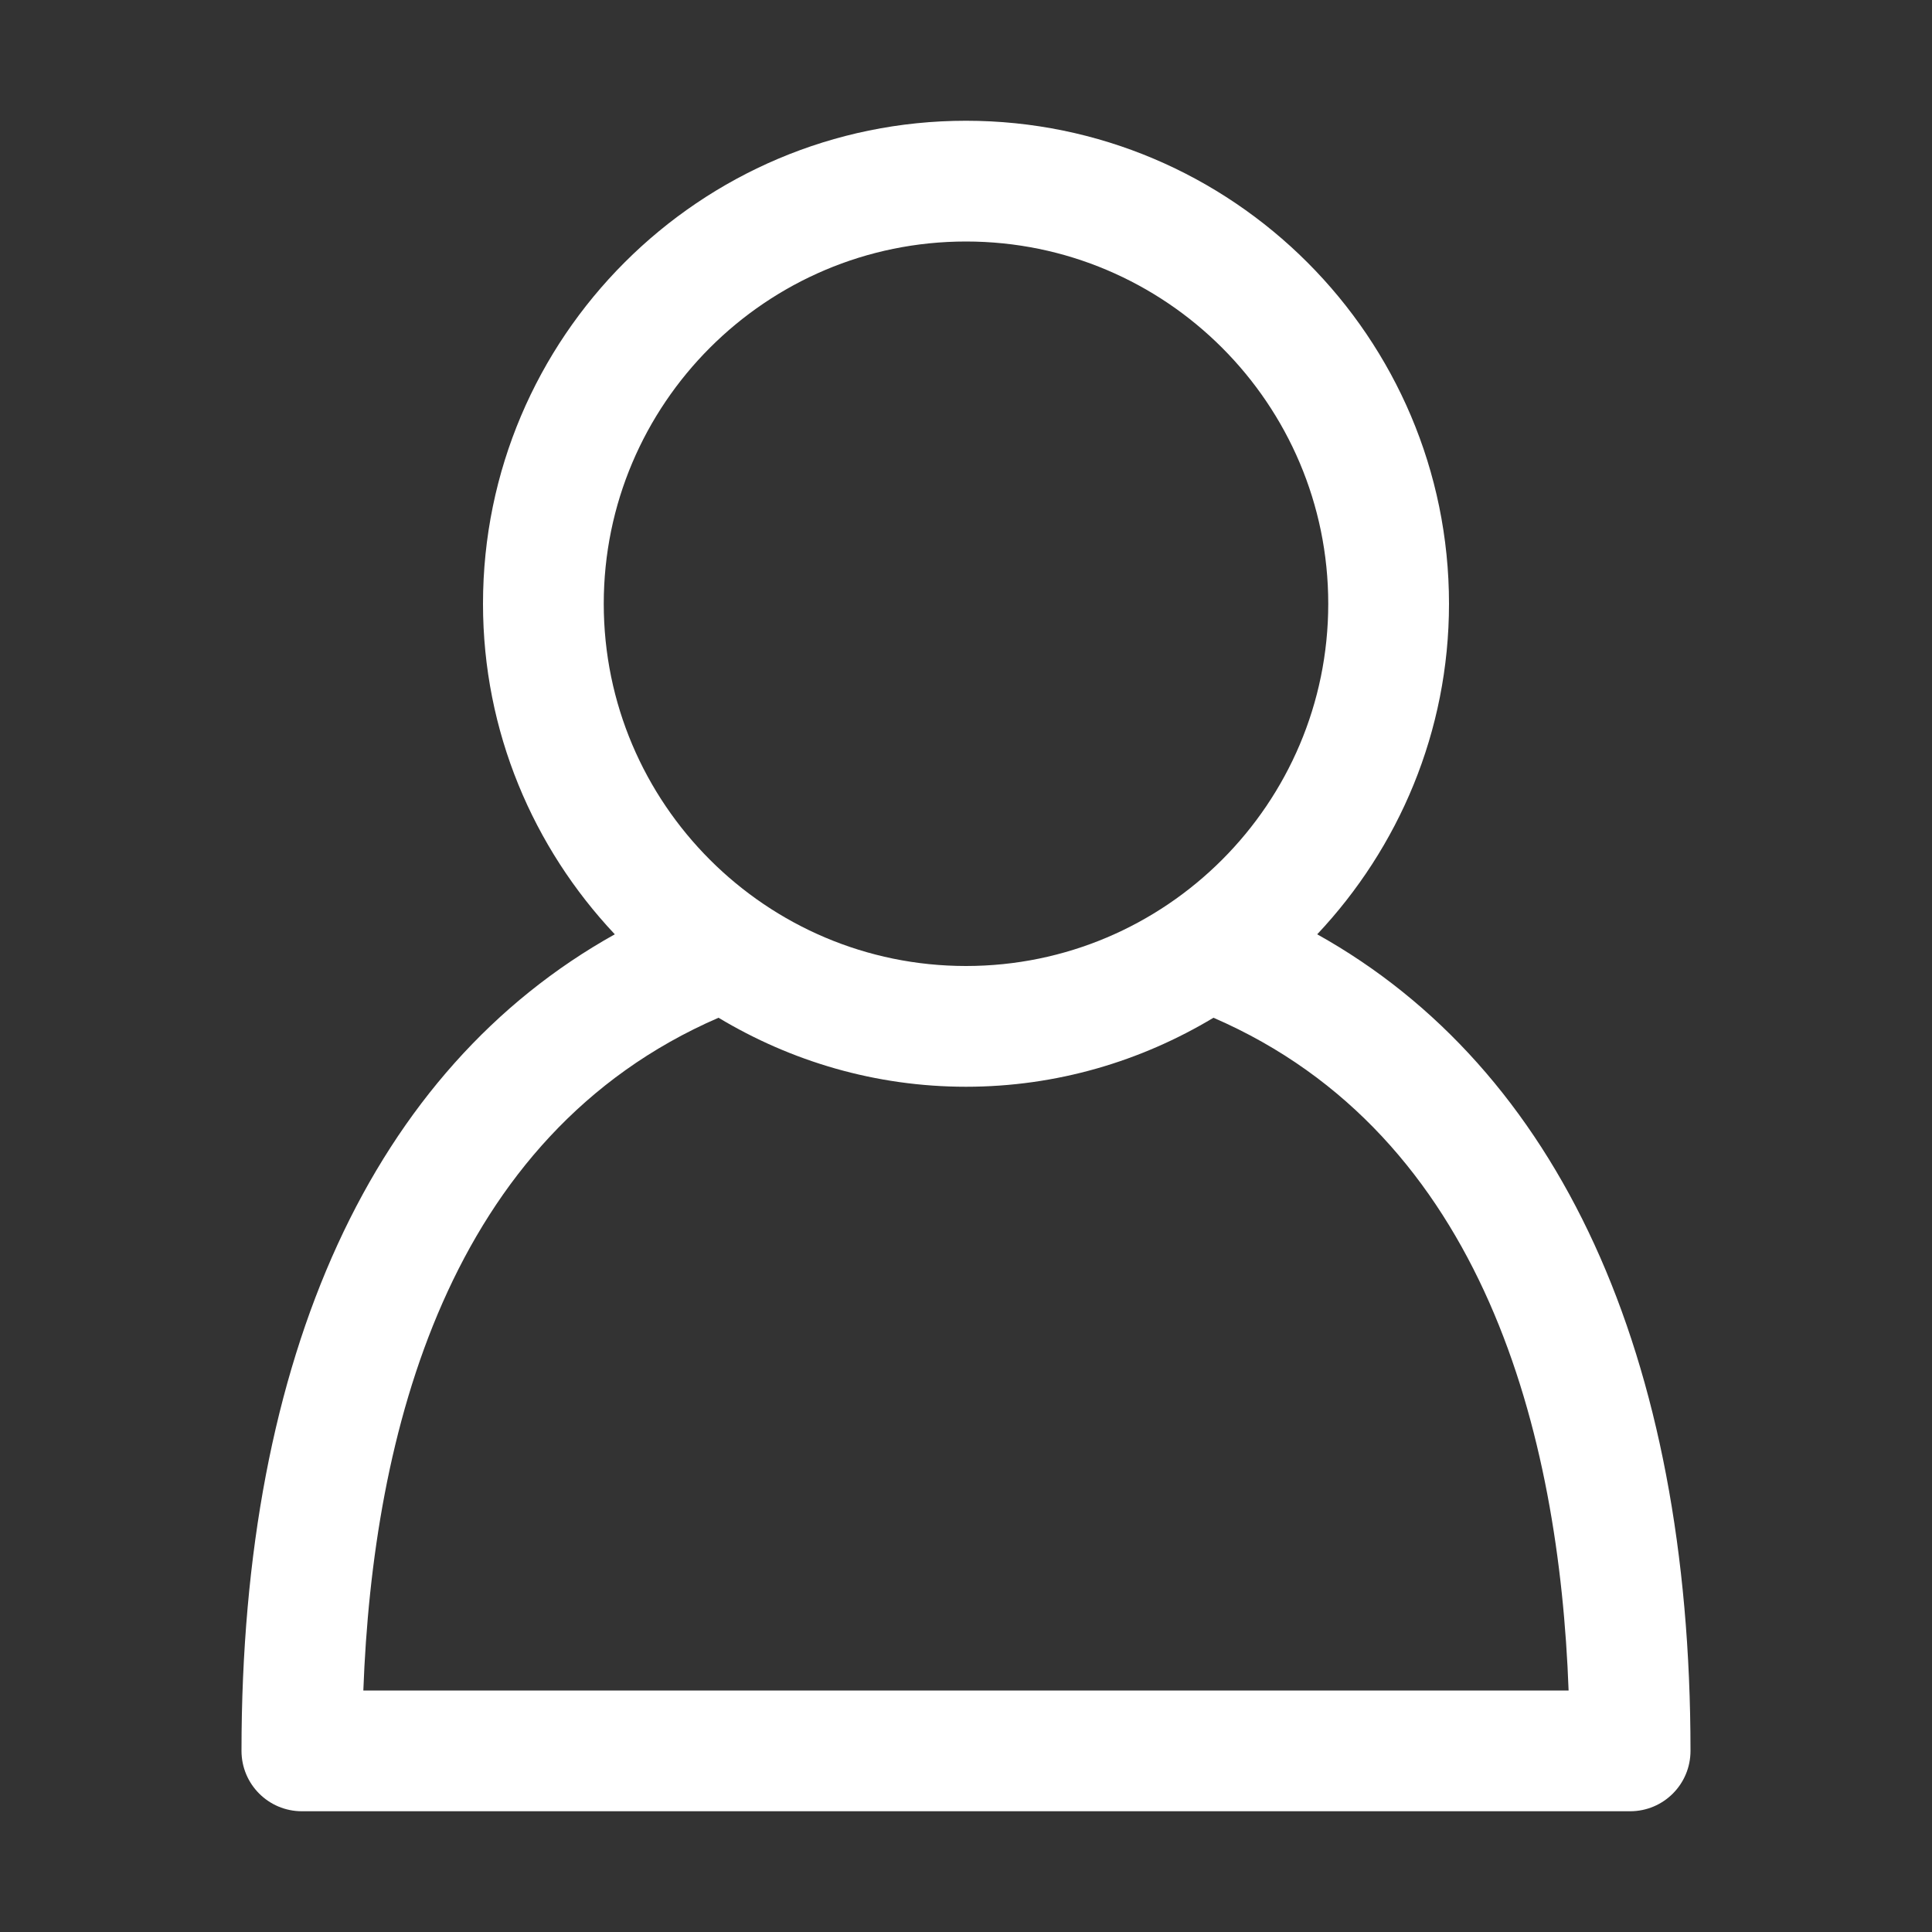
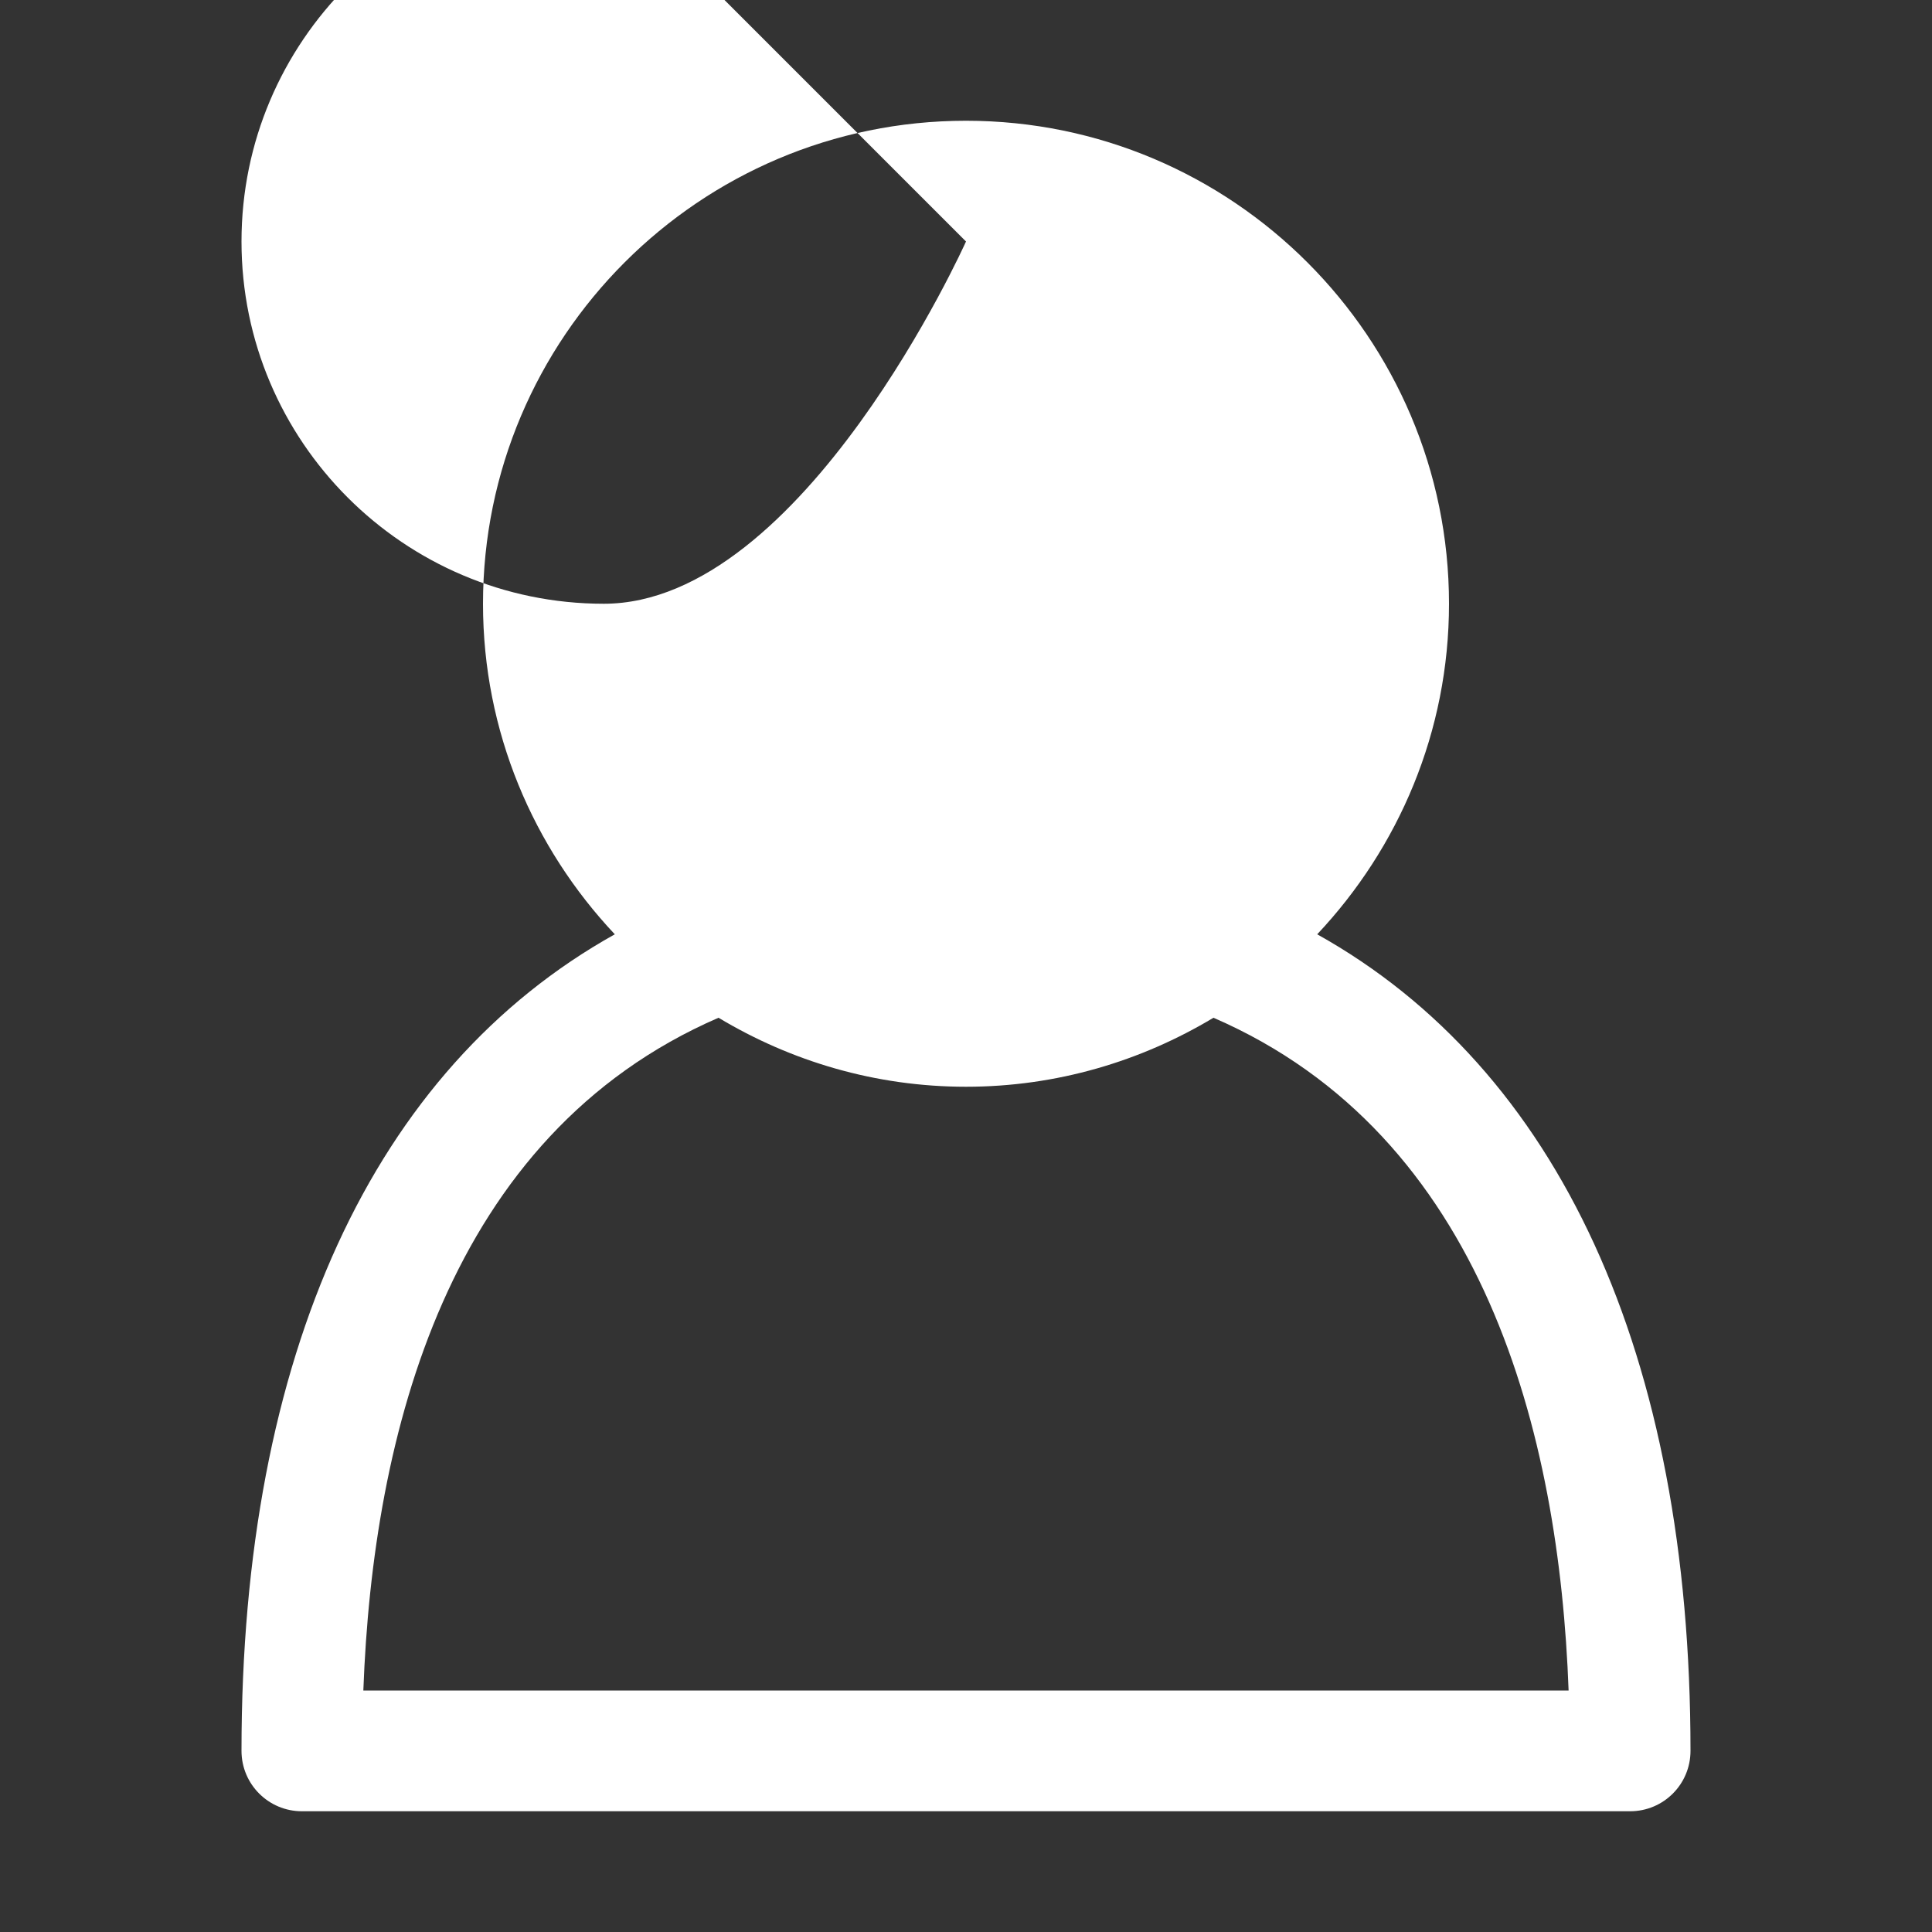
<svg xmlns="http://www.w3.org/2000/svg" id="Capa_1" enable-background="new 0 0 32 32" height="512px" viewBox="0 0 32 32" width="512px">
  <rect x="0" y="0" width="32" height="32" fill="#333333" stroke="none" />
  <g>
-     <path d="m21.817 15.475c1.349-1.433 2.183-3.356 2.183-5.475 0-4.411-3.589-8-8-8s-8 3.589-8 8c0 2.119.834 4.042 2.183 5.475-3.998 2.231-6.183 6.957-6.183 13.525 0 .553.448 1 1 1h22c.553 0 1-.447 1-1 0-6.569-2.185-11.294-6.183-13.525zm-5.817-11.475c3.309 0 6 2.691 6 6s-2.691 6-6 6-6-2.691-6-6 2.691-6 6-6zm-9.982 24c.157-4.234 1.388-9.193 5.883-11.143 1.2.721 2.6 1.143 4.099 1.143s2.899-.422 4.099-1.143c4.494 1.949 5.726 6.909 5.882 11.143z" data-original="#000000" class="active-path" data-old_color="#000000" fill="#FFFFFF" />
+     <path d="m21.817 15.475c1.349-1.433 2.183-3.356 2.183-5.475 0-4.411-3.589-8-8-8s-8 3.589-8 8c0 2.119.834 4.042 2.183 5.475-3.998 2.231-6.183 6.957-6.183 13.525 0 .553.448 1 1 1h22c.553 0 1-.447 1-1 0-6.569-2.185-11.294-6.183-13.525zm-5.817-11.475s-2.691 6-6 6-6-2.691-6-6 2.691-6 6-6zm-9.982 24c.157-4.234 1.388-9.193 5.883-11.143 1.2.721 2.6 1.143 4.099 1.143s2.899-.422 4.099-1.143c4.494 1.949 5.726 6.909 5.882 11.143z" data-original="#000000" class="active-path" data-old_color="#000000" fill="#FFFFFF" />
  </g>
</svg>